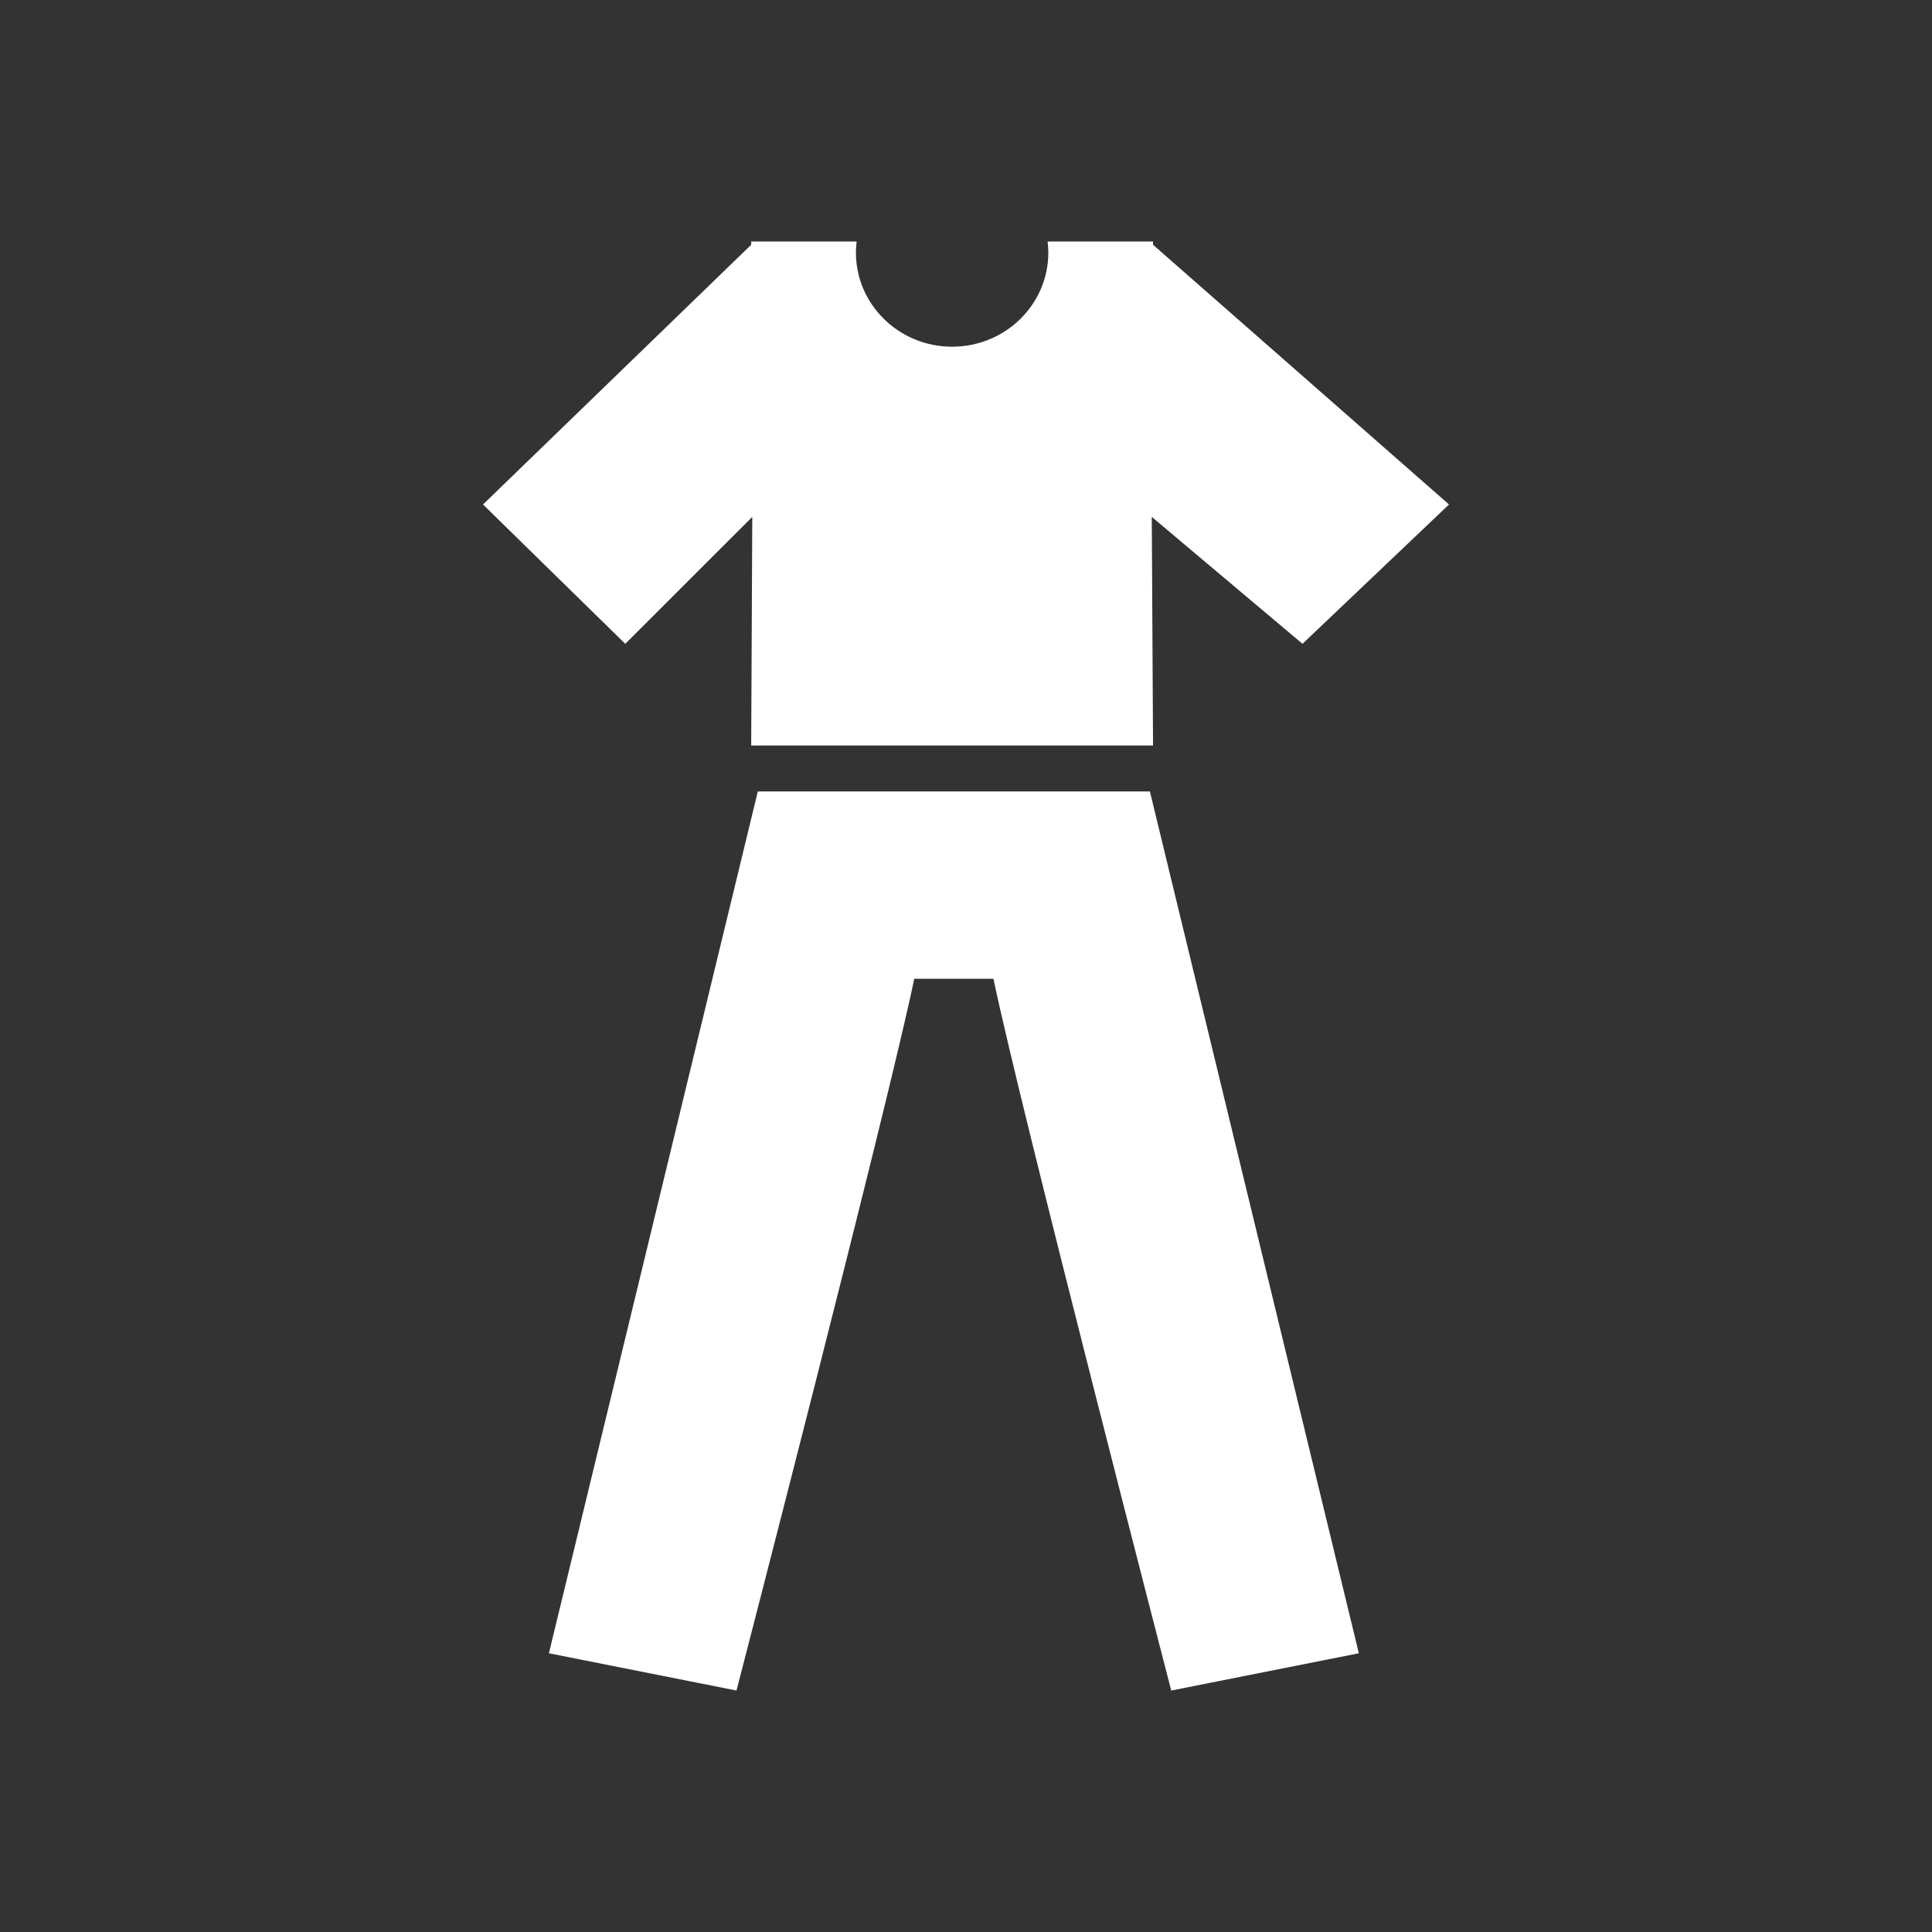
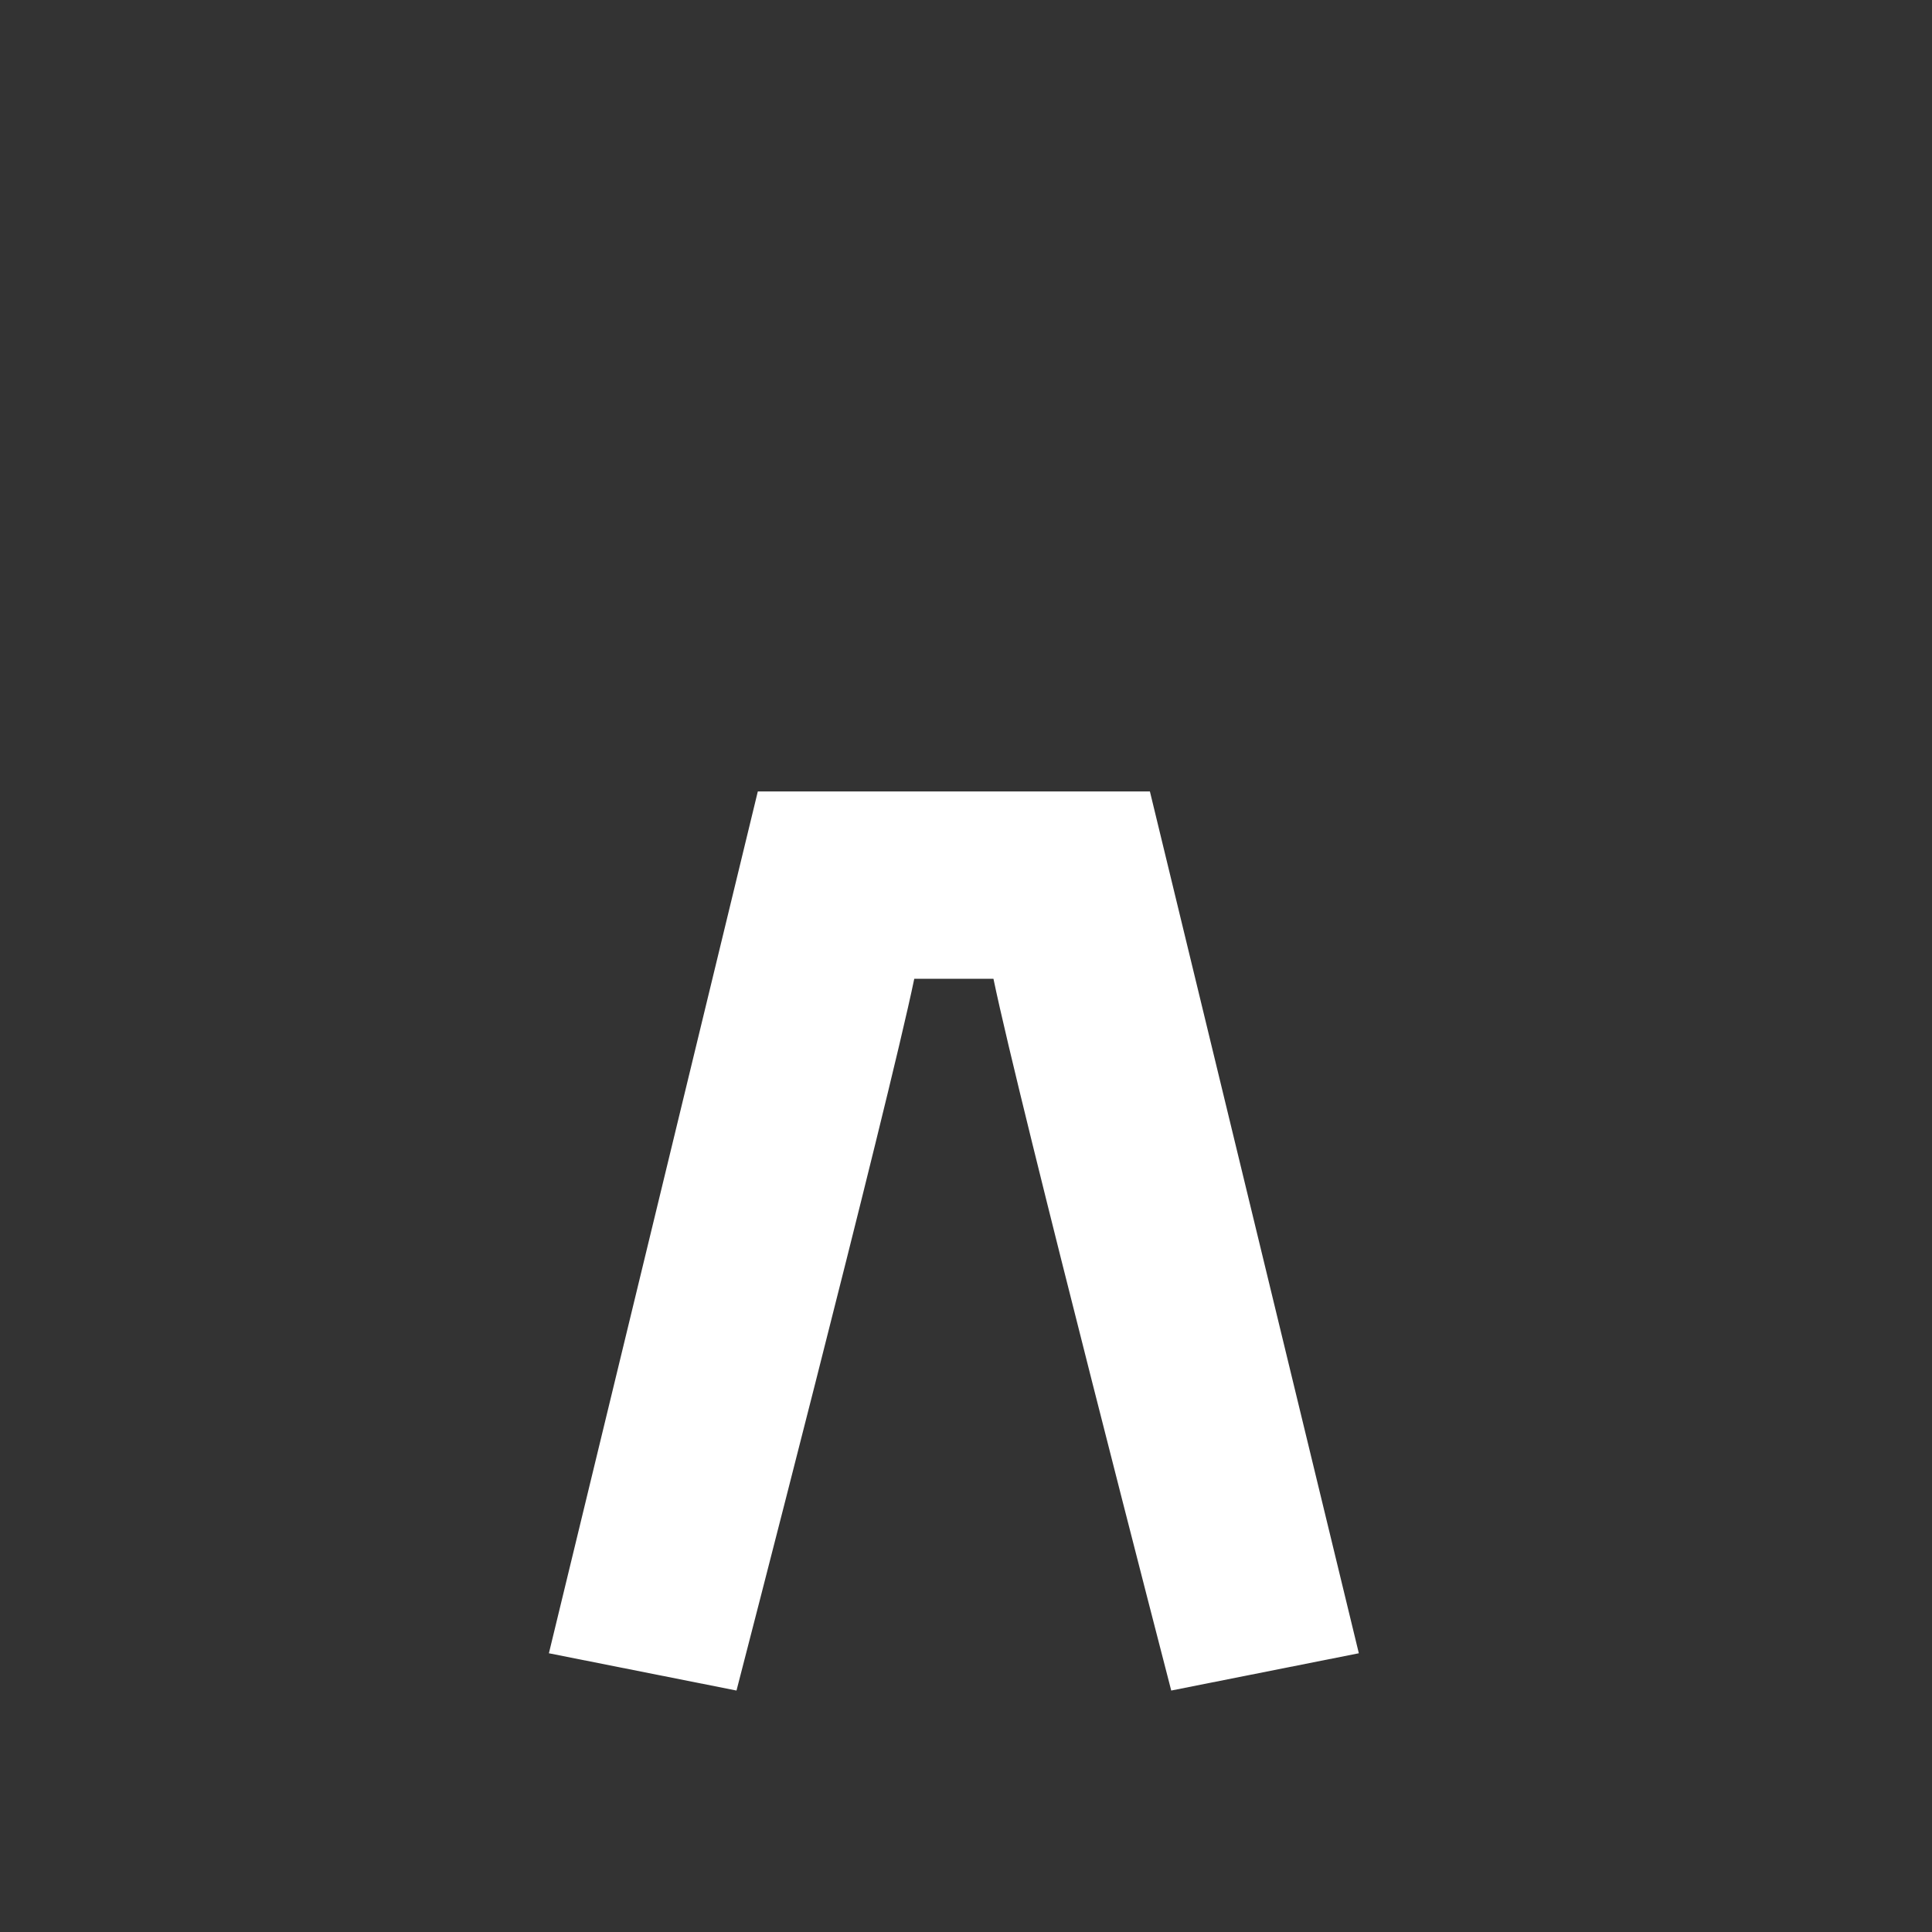
<svg xmlns="http://www.w3.org/2000/svg" version="1.1" id="Calque_1" x="0px" y="0px" width="136.061px" height="136.061px" viewBox="0 0 136.061 136.061" enable-background="new 0 0 136.061 136.061" xml:space="preserve">
  <rect x="0" y="0" width="136.061" height="136.061" fill="#333333" stroke="none" />
  <g>
-     <path fill="#FFFFFF" d="M102.047,35.528L81.202,17.237v-0.229h-7.426c0.031,0.257,0.052,0.514,0.052,0.779   c0,3.661-3.035,6.63-6.775,6.63c-3.742,0-6.775-2.969-6.775-6.63c0-0.266,0.02-0.522,0.051-0.779h-7.426v0.229L34.016,35.528   l10.018,9.813l8.945-8.939l-0.076,16.1h28.3l-0.09-16.1l10.615,8.939L102.047,35.528z" />
    <path fill="#FFFFFF" d="M80.982,55.738H53.369l-14.713,60.693l13.212,2.625c0,0,10.667-41.193,12.519-50.125   c1.811,0,3.794,0,5.577,0c1.852,8.932,12.52,50.125,12.52,50.125l13.212-2.625L80.982,55.738z" />
  </g>
</svg>